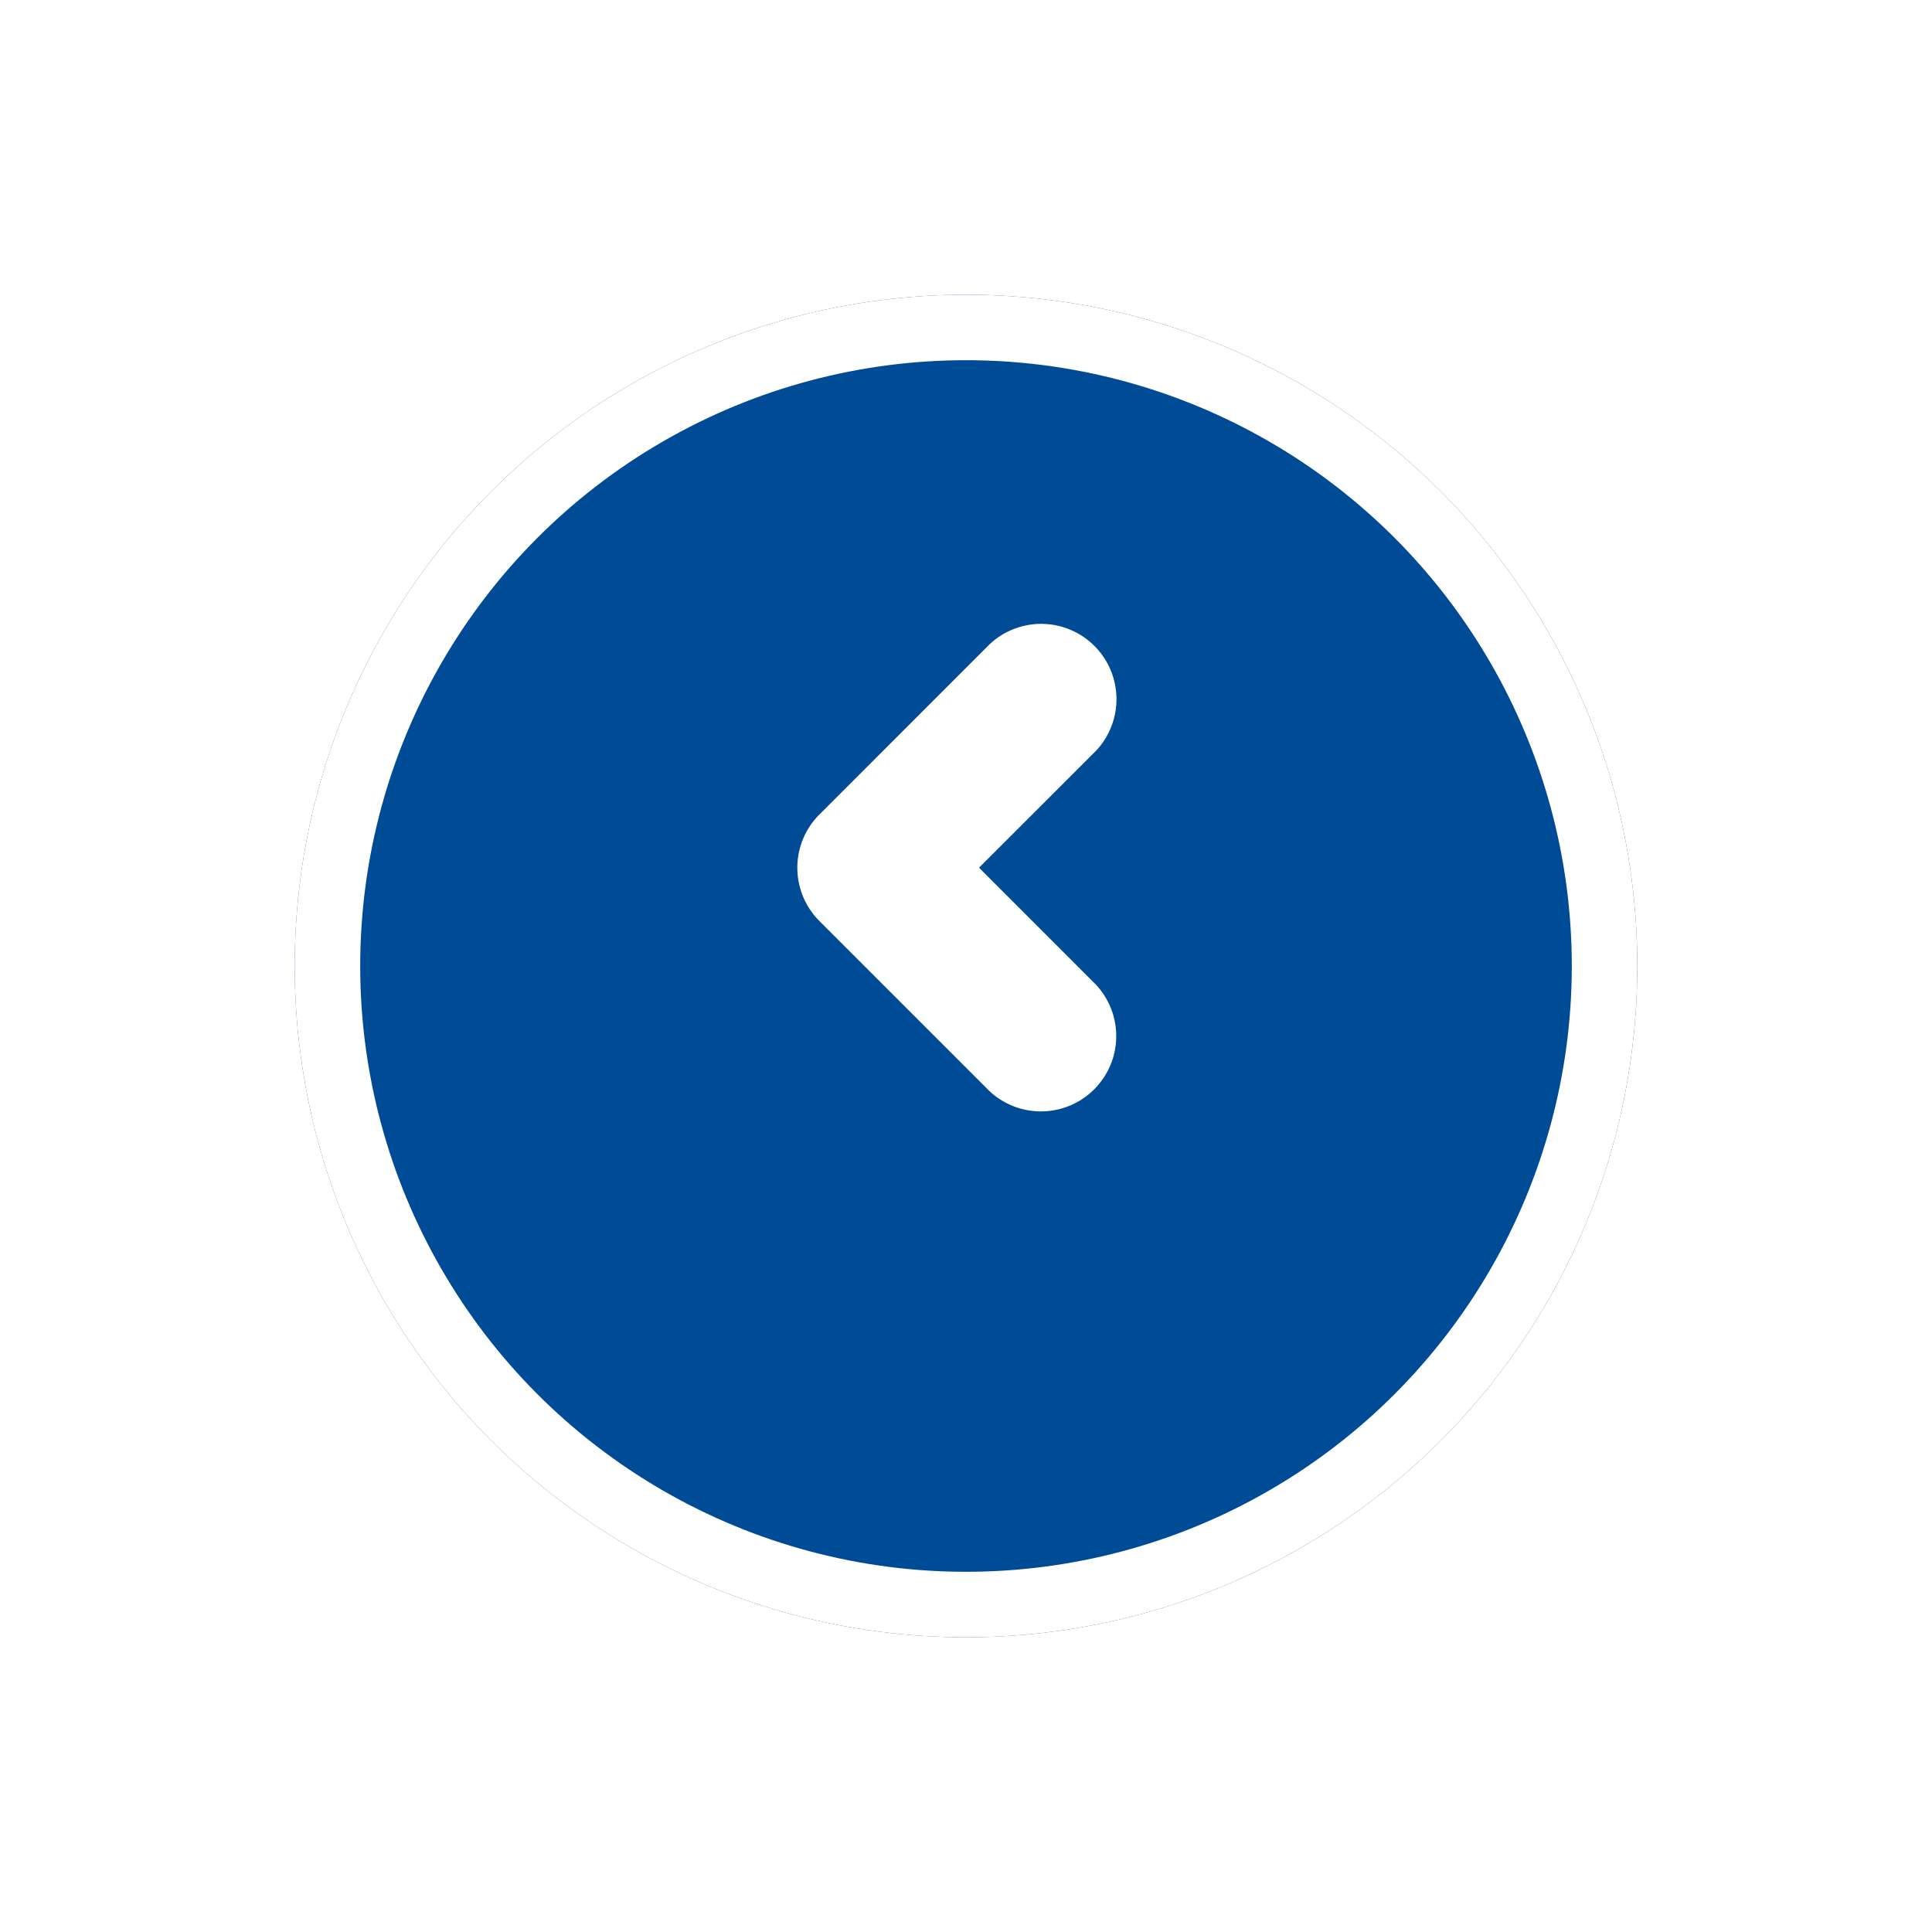
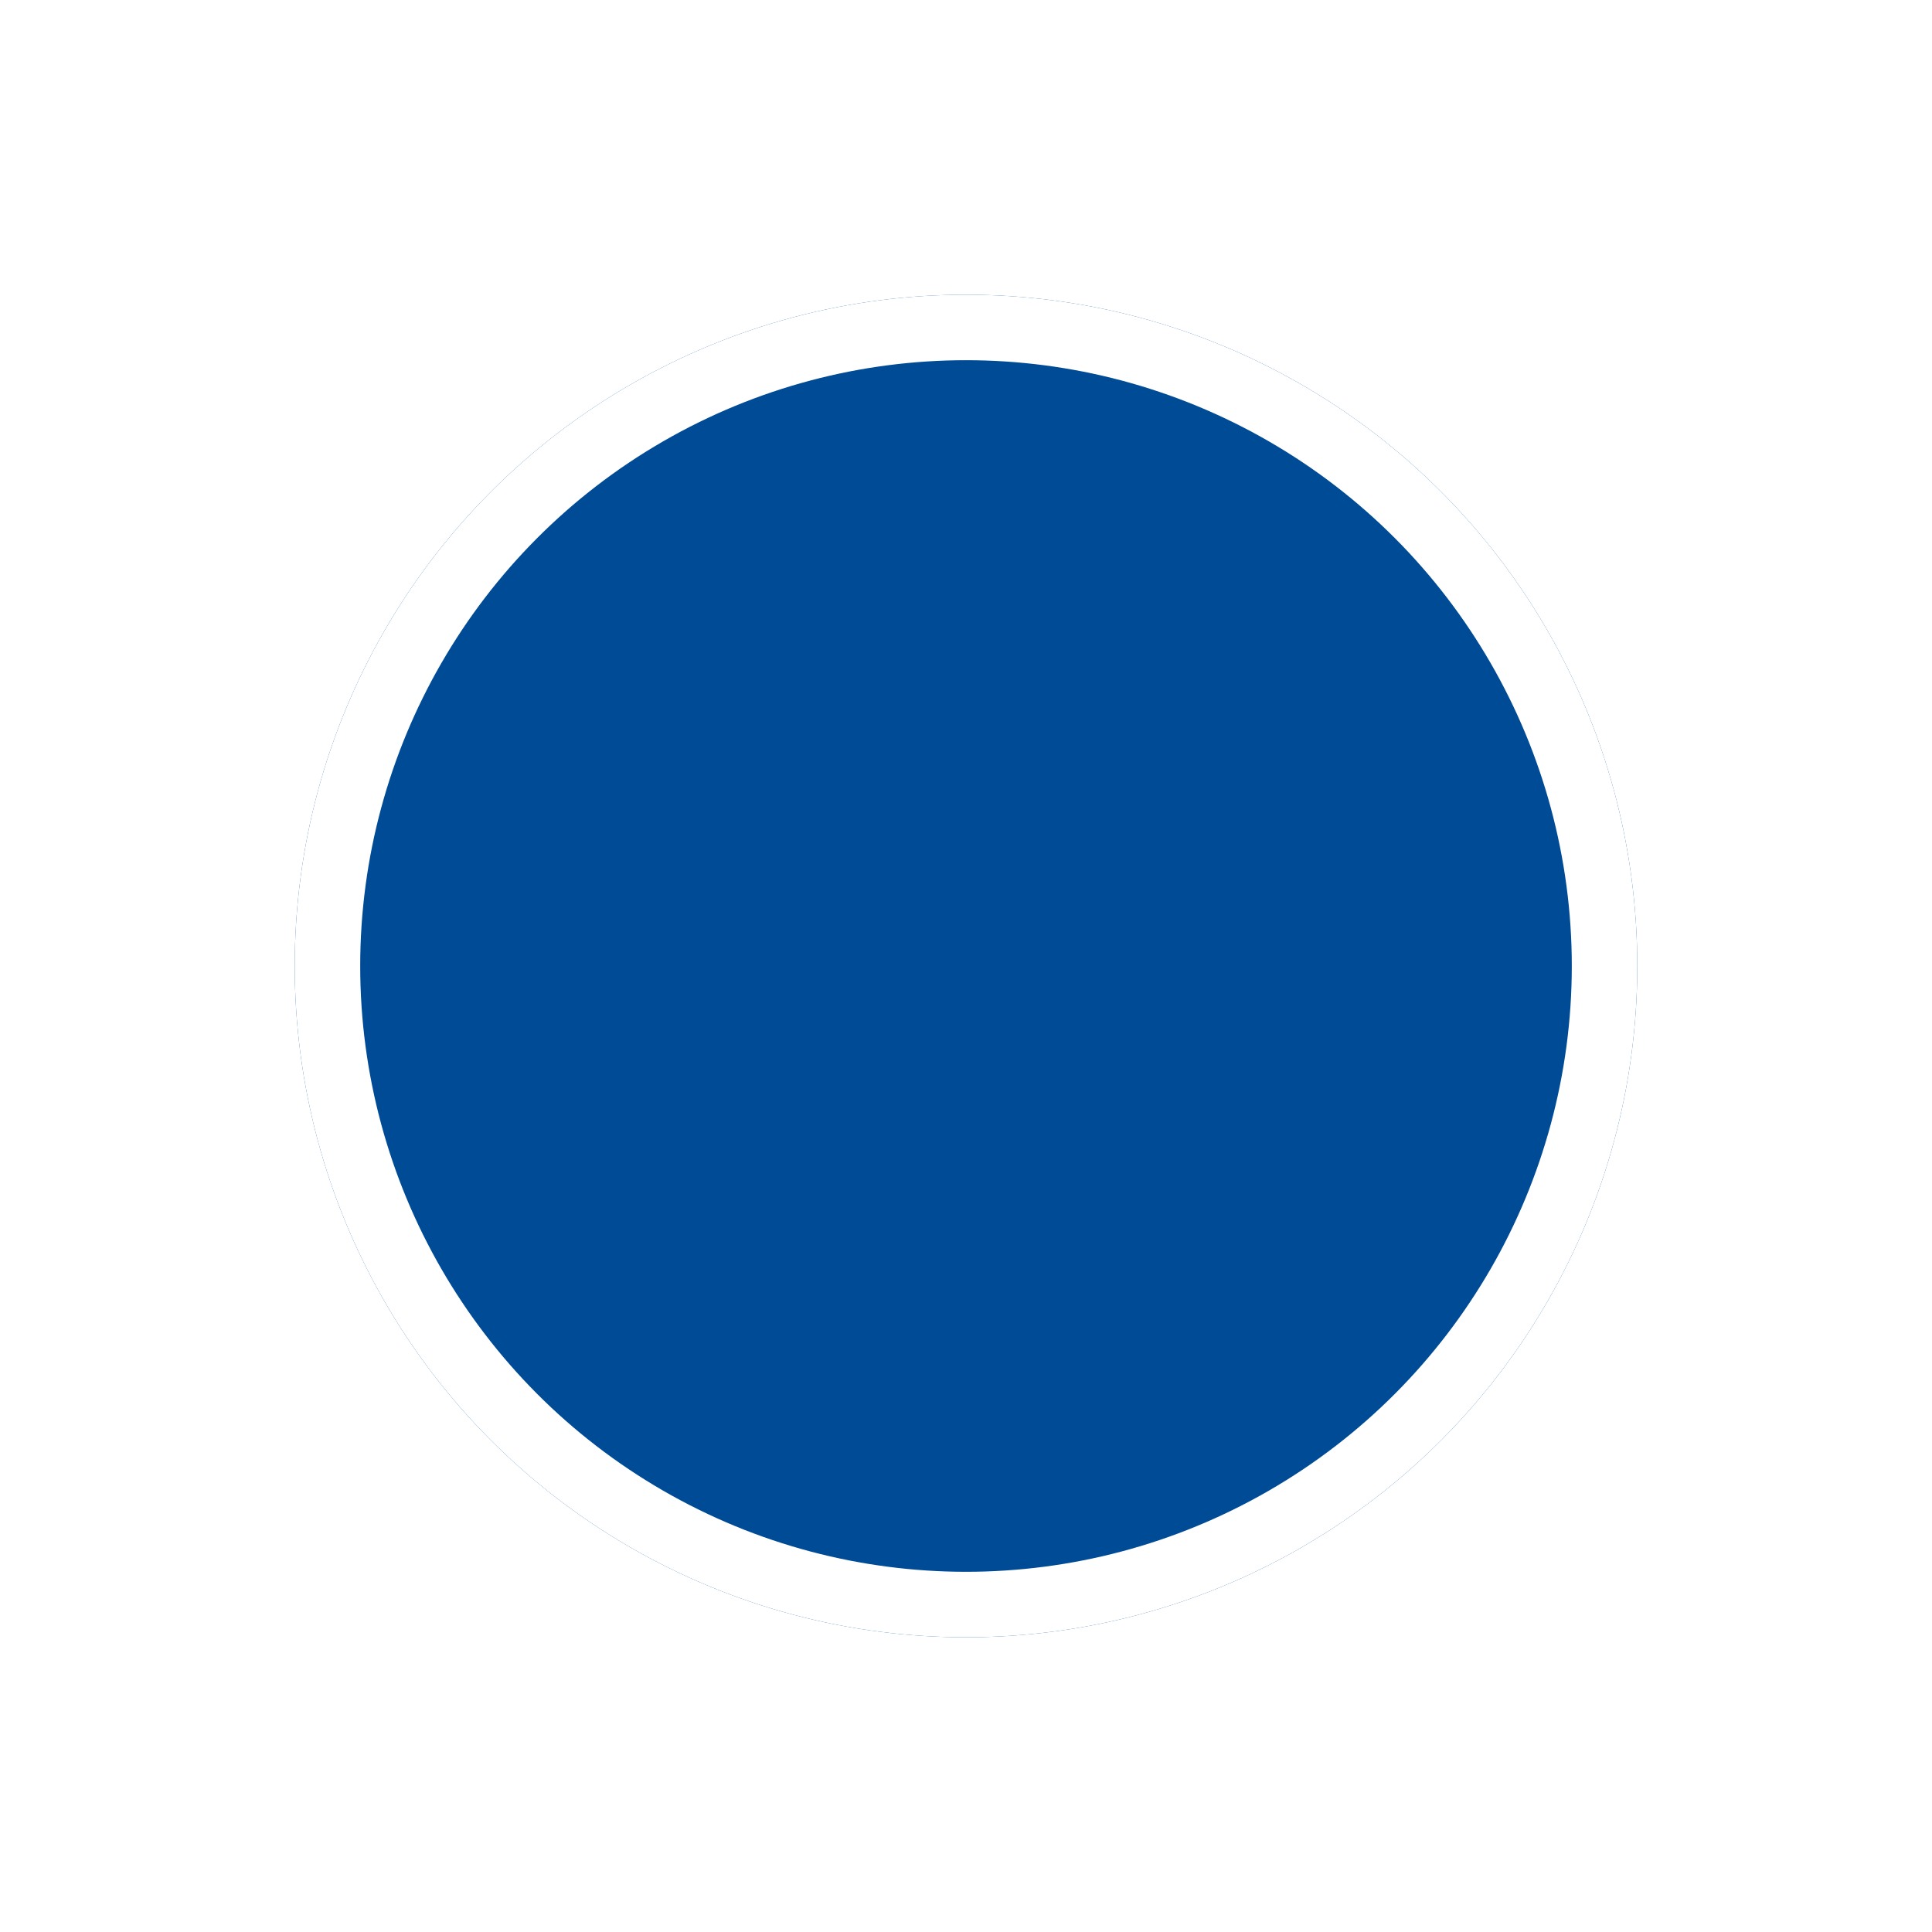
<svg xmlns="http://www.w3.org/2000/svg" width="59" height="59" viewBox="0 0 59 59">
  <defs>
    <filter id="Ellipse_21" x="0" y="0" width="59" height="59" filterUnits="userSpaceOnUse">
      <feOffset dy="3" input="SourceAlpha" />
      <feGaussianBlur stdDeviation="3" result="blur" />
      <feFlood flood-opacity="0.161" />
      <feComposite operator="in" in2="blur" />
      <feComposite in="SourceGraphic" />
    </filter>
  </defs>
  <g id="Group_555" data-name="Group 555" transform="translate(-411 -7957)">
    <g transform="matrix(1, 0, 0, 1, 411, 7957)" filter="url(#Ellipse_21)">
      <g id="Ellipse_21-2" data-name="Ellipse 21" transform="translate(9 6)" fill="#004b96" stroke="#fff" stroke-width="2">
        <circle cx="20.5" cy="20.5" r="20.5" stroke="none" />
        <circle cx="20.5" cy="20.5" r="19.5" fill="none" />
      </g>
    </g>
    <g id="Group_515" data-name="Group 515" transform="translate(435.349 7990.998) rotate(-90)">
-       <path id="Union_1" data-name="Union 1" d="M11.074,9.124,7.5,5.549,3.923,9.124A2.3,2.3,0,0,1,.673,5.873l5.2-5.2a2.3,2.3,0,0,1,3.251,0l.037.038,5.163,5.162a2.3,2.3,0,0,1-3.251,3.251Z" transform="translate(0 0)" fill="#fff" />
-     </g>
+       </g>
  </g>
</svg>